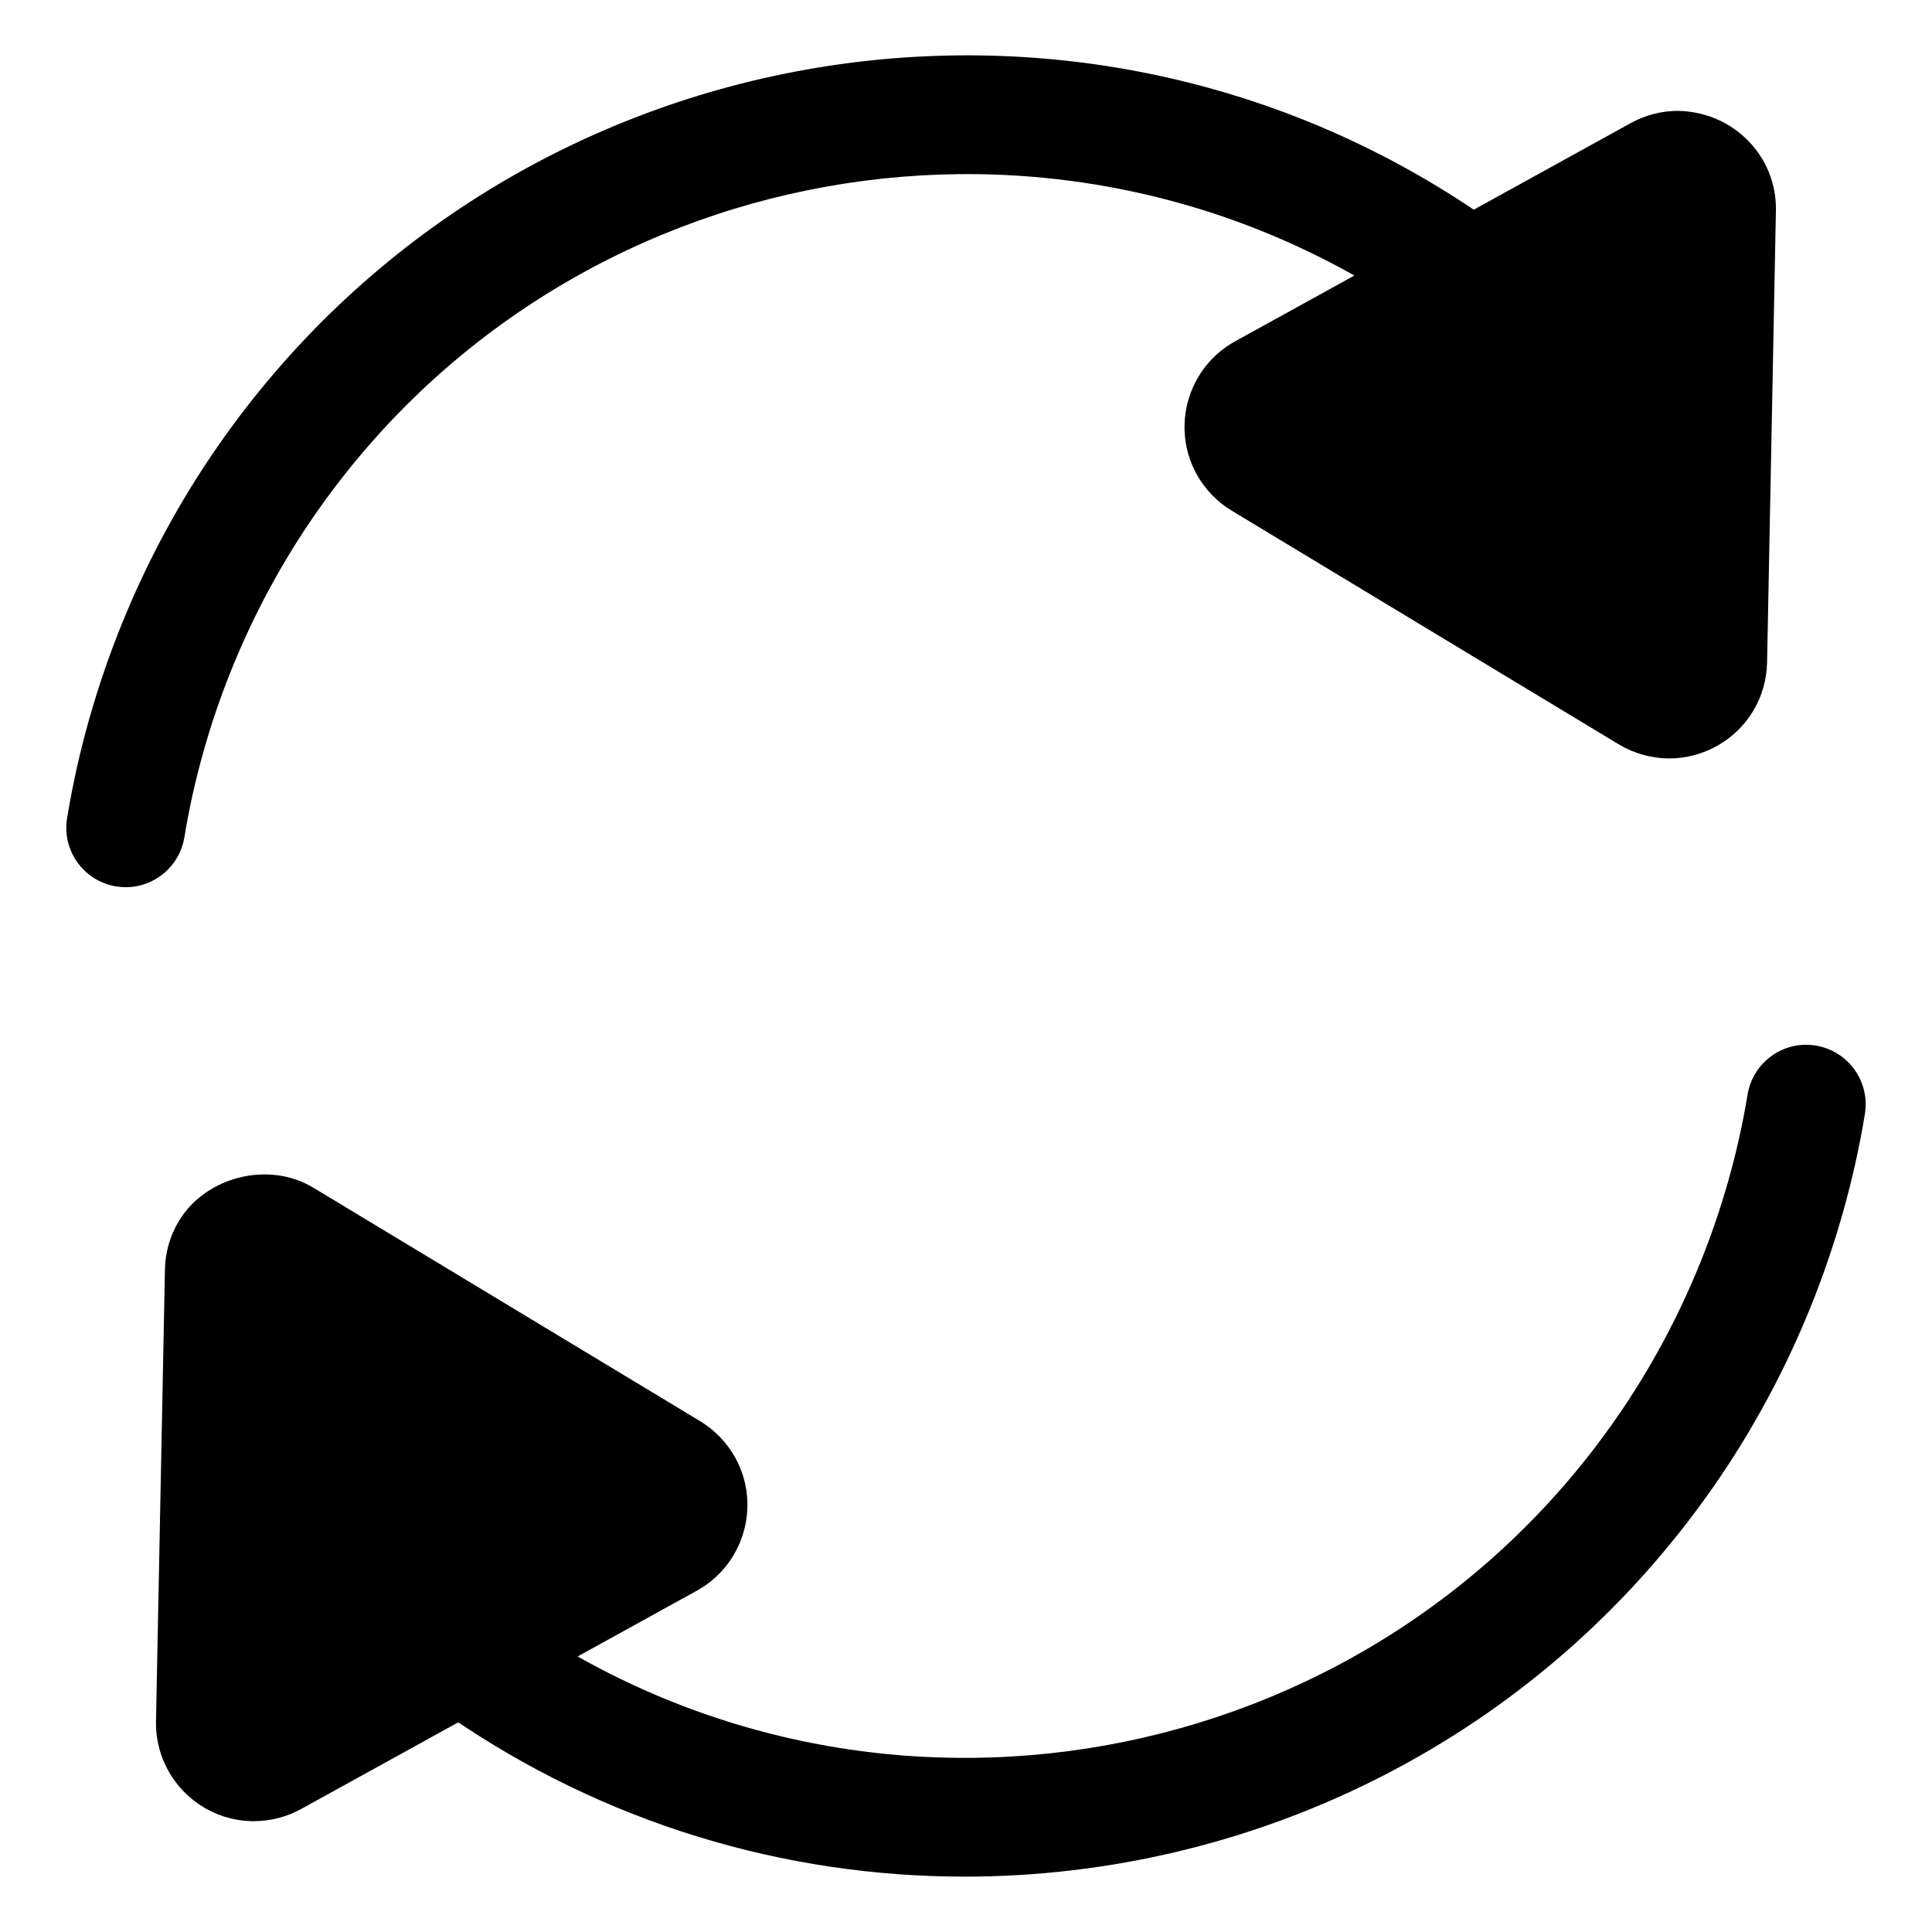
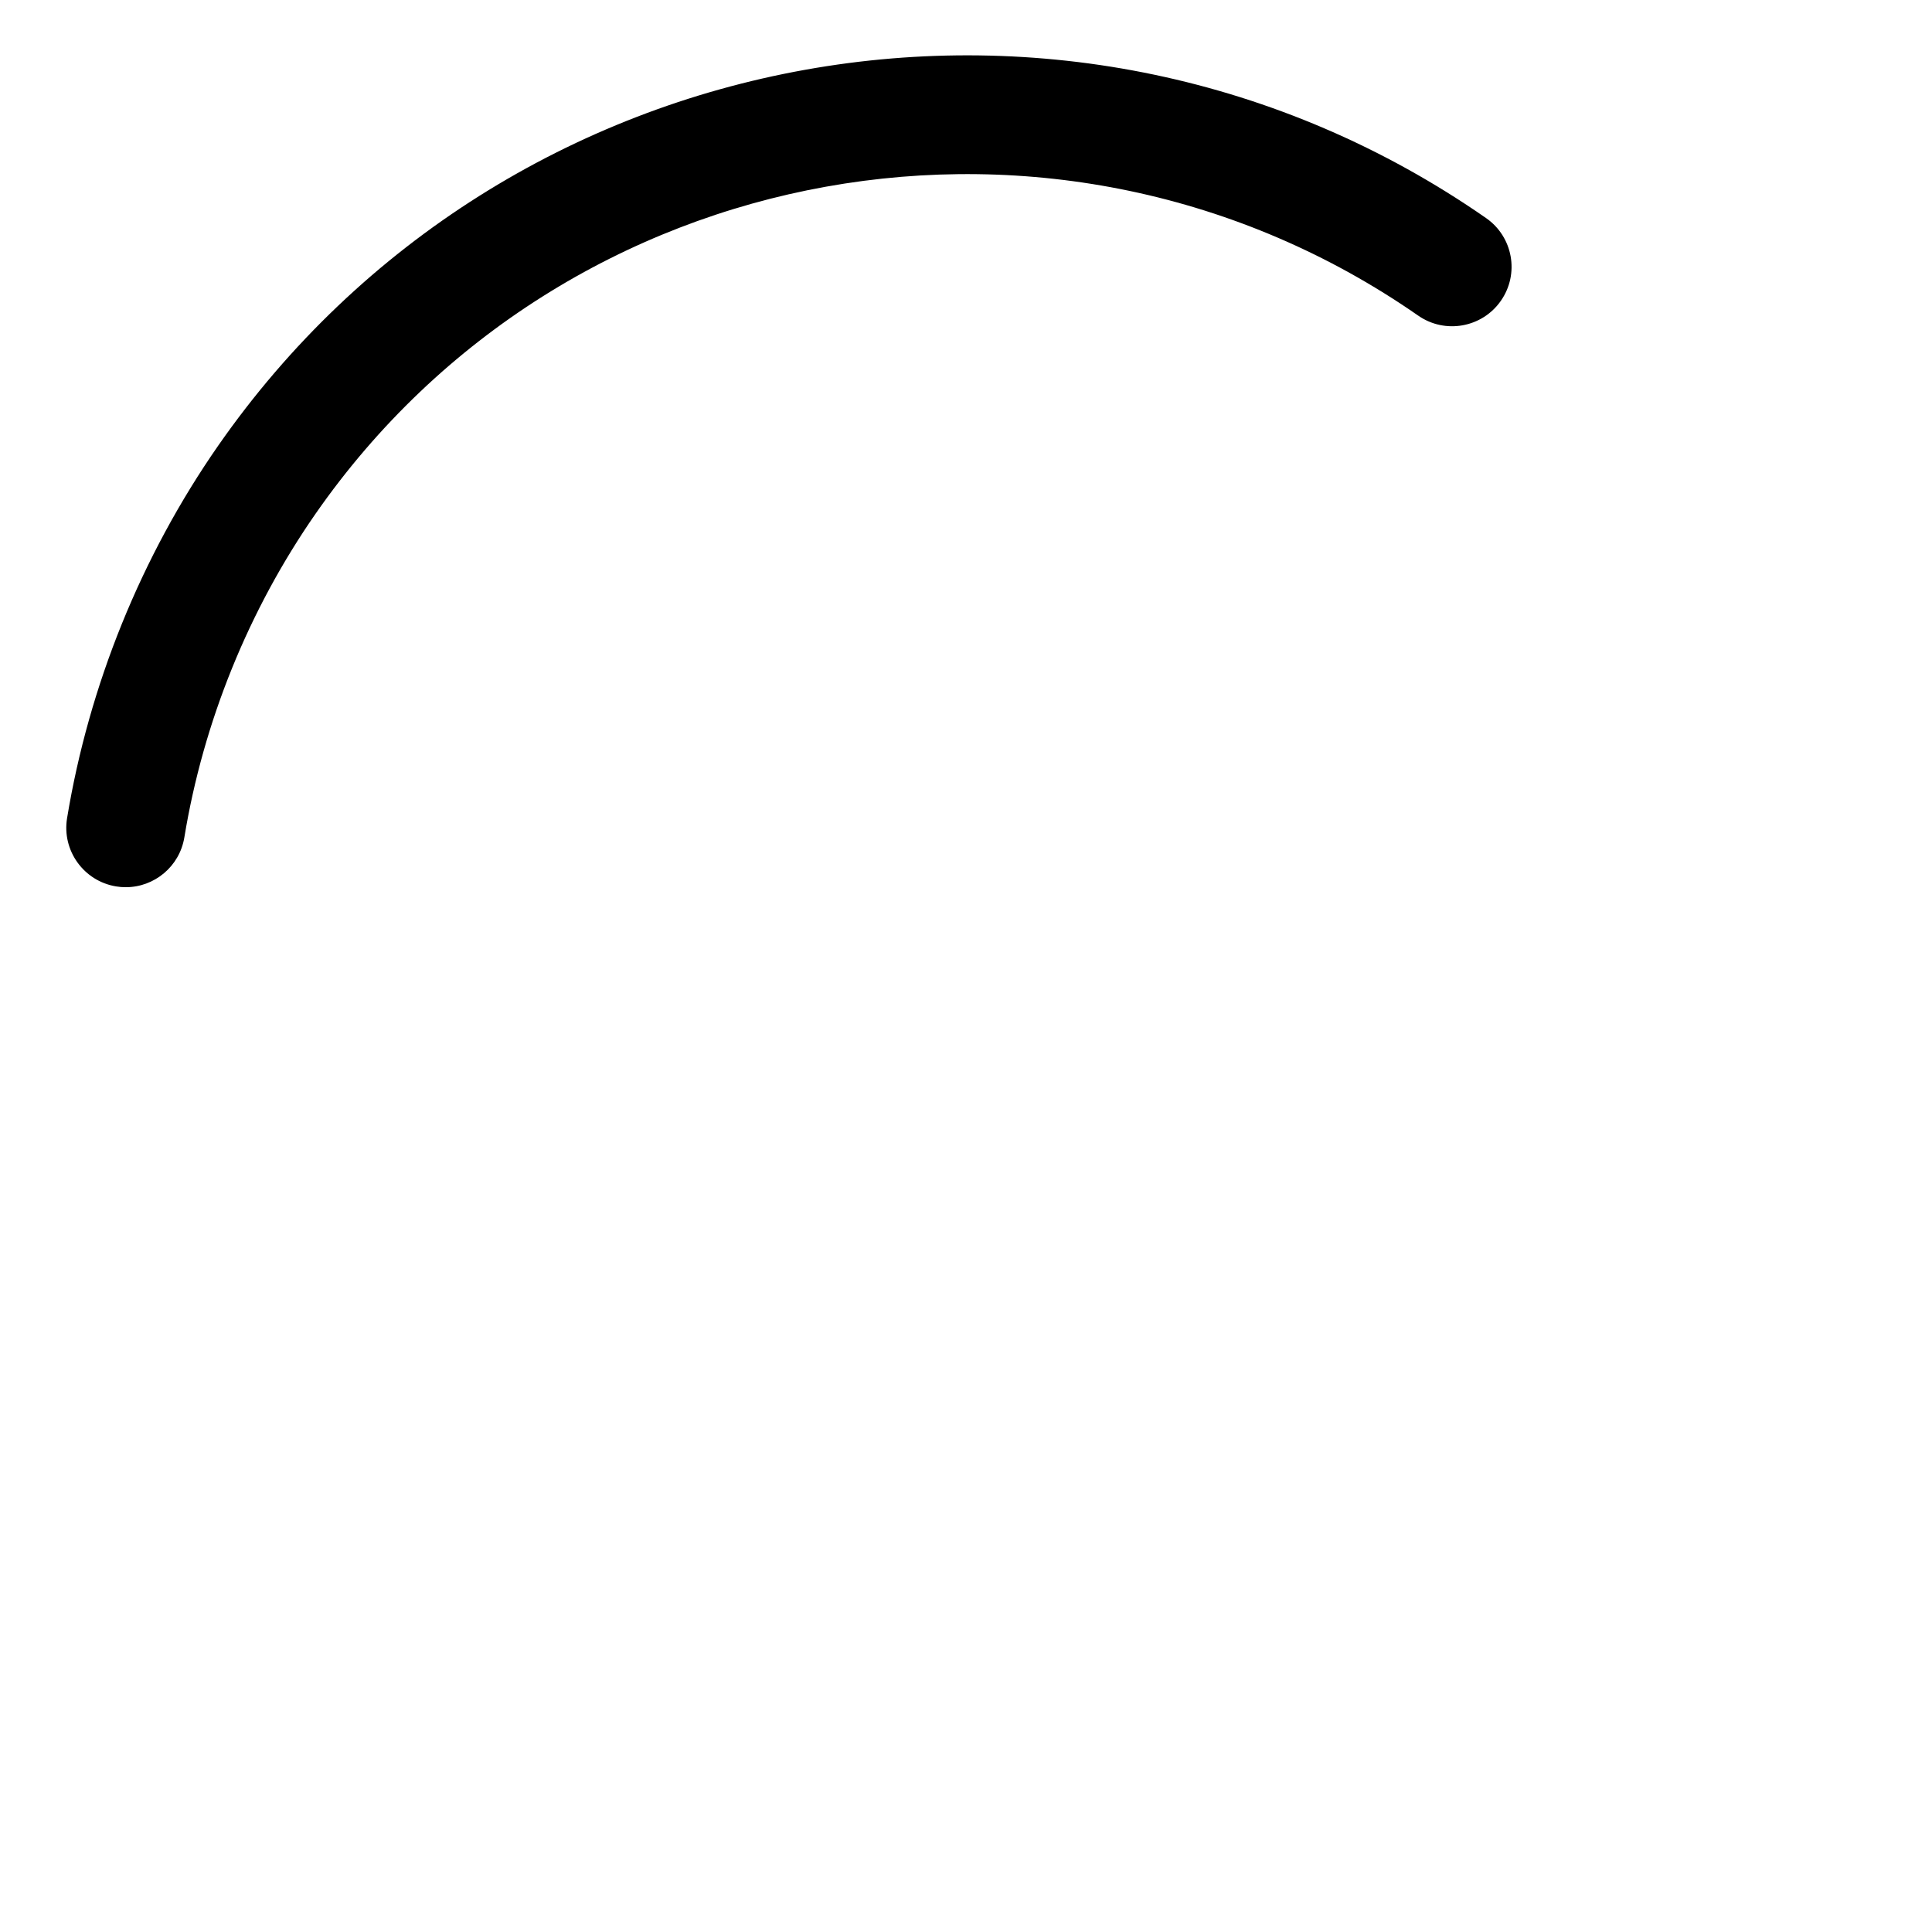
<svg xmlns="http://www.w3.org/2000/svg" fill="#000000" width="800px" height="800px" version="1.1" viewBox="144 144 512 512">
  <g>
    <path d="m519.84 227.64c7.117 4.965 16.949 3.203 21.914-3.938 4.977-7.148 3.211-16.949-3.938-21.914-109.29-75.992-260.03-48.891-336.04 60.383-20.371 29.305-34.195 63.418-40 98.641-1.418 8.574 4.41 16.68 12.973 18.094 0.859 0.148 1.723 0.211 2.582 0.211 7.566 0 14.242-5.469 15.523-13.195 5.027-30.629 17.055-60.289 34.773-85.773 66.094-95.02 197.17-118.6 292.21-52.508z" />
-     <path d="m625.21 421.09c-8.535-1.438-16.668 4.398-18.086 12.984-5.039 30.629-17.078 60.289-34.785 85.773-66.074 95.02-197.15 118.61-292.18 52.512-7.137-4.977-16.973-3.211-21.914 3.938-4.965 7.148-3.203 16.949 3.938 21.914 41.922 29.148 89.91 43.117 137.48 43.117 76.422 0 151.7-36.137 198.54-103.5 20.371-29.305 34.227-63.418 40.02-98.641 1.379-8.59-4.426-16.672-13.012-18.098z" />
-     <path d="m576.2 176.6-104.9 57.863c-12.492 6.894-17.078 22.691-10.172 35.227 2.215 3.977 5.414 7.316 9.309 9.656l102.56 61.918c4.062 2.434 8.668 3.727 13.371 3.727 9.035 0 17.551-4.809 22.199-12.512 2.34-3.871 3.633-8.324 3.727-12.91l2.34-119.76c0.285-14.285-11.117-26.137-25.914-26.43-4.344-0.004-8.688 1.109-12.52 3.219z" />
-     <path d="m329.57 520.64-102.56-61.906c-11.785-7.137-28.496-2.93-35.57 8.797-2.363 3.871-3.652 8.344-3.727 12.898l-2.371 119.76c-0.262 14.305 11.137 26.156 25.422 26.441h0.492c4.387 0 8.734-1.113 12.543-3.223l104.88-57.863c12.5-6.906 17.078-22.691 10.191-35.215-2.203-3.977-5.414-7.316-9.297-9.688z" />
  </g>
</svg>